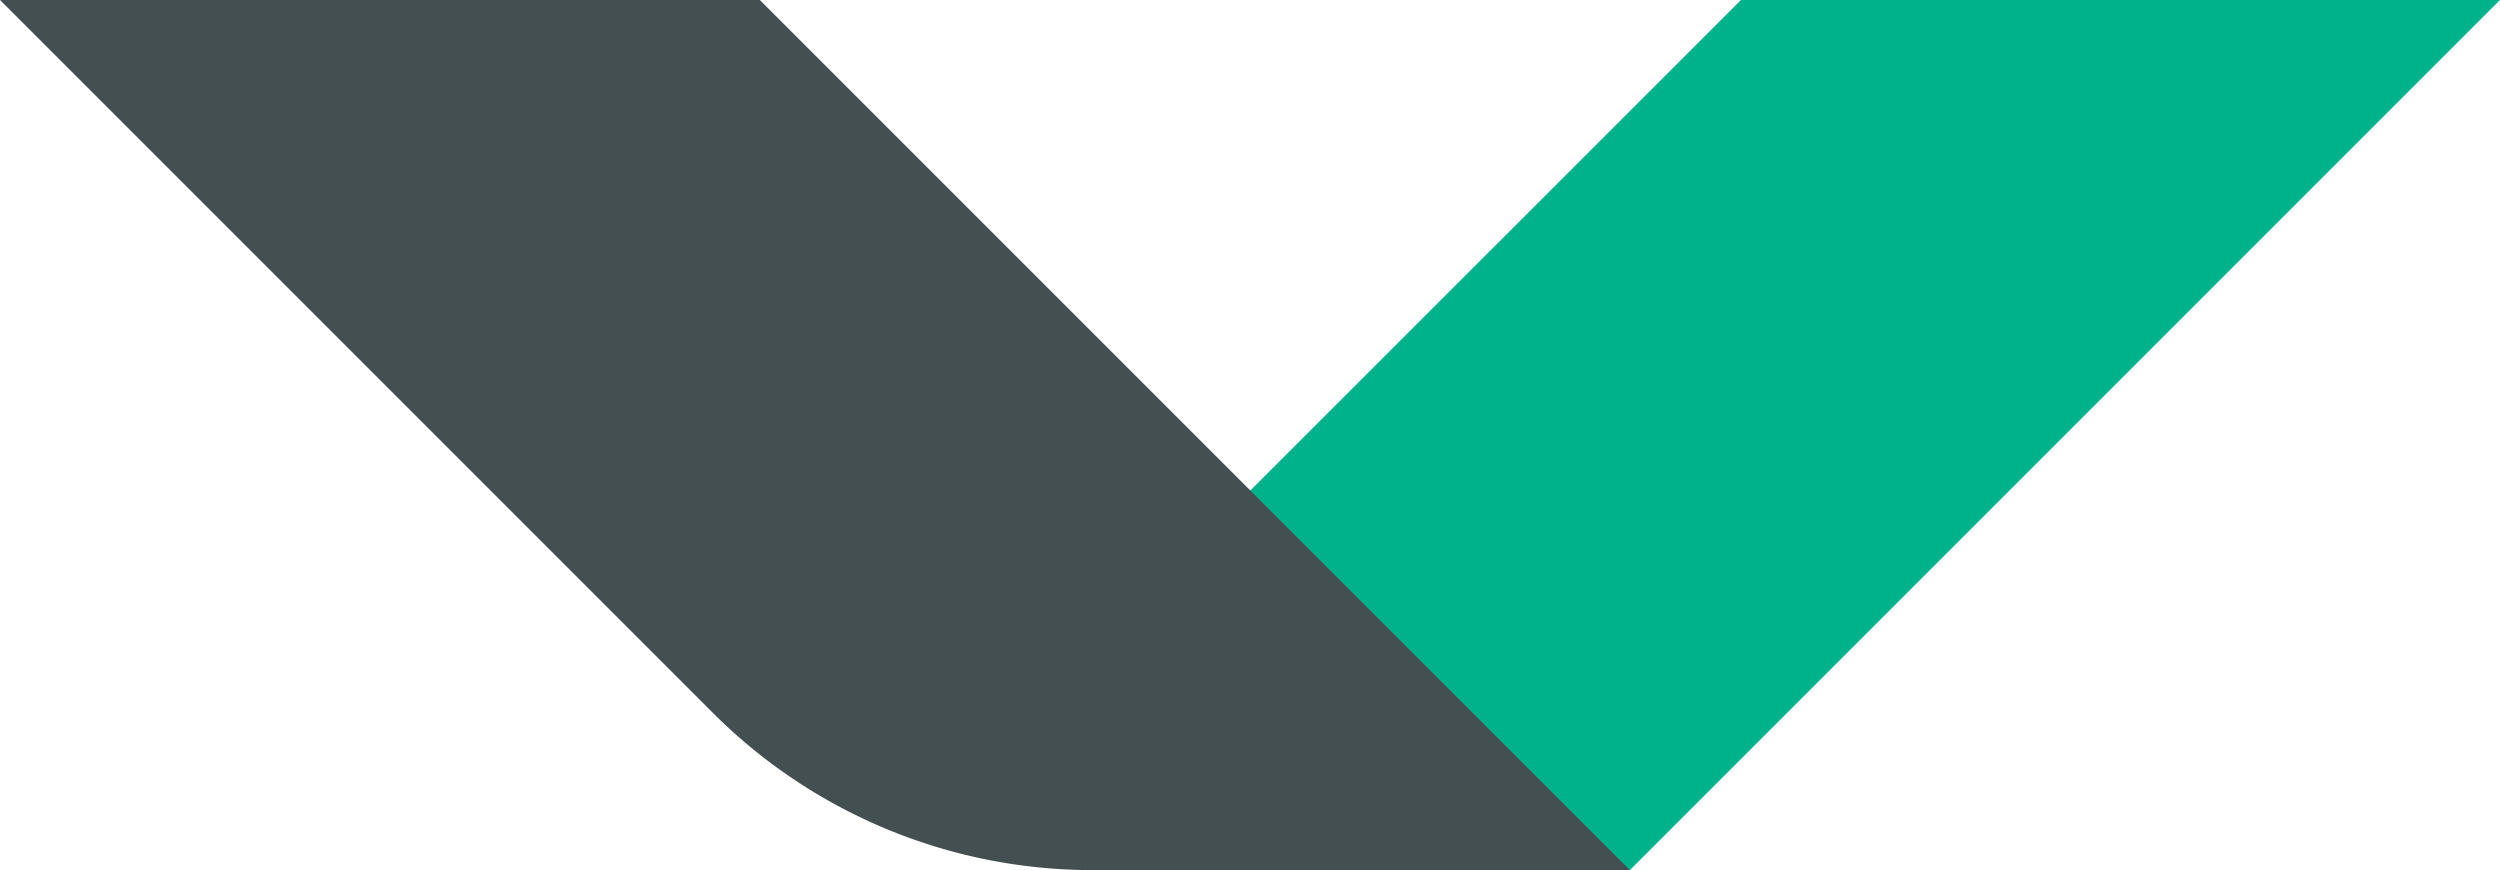
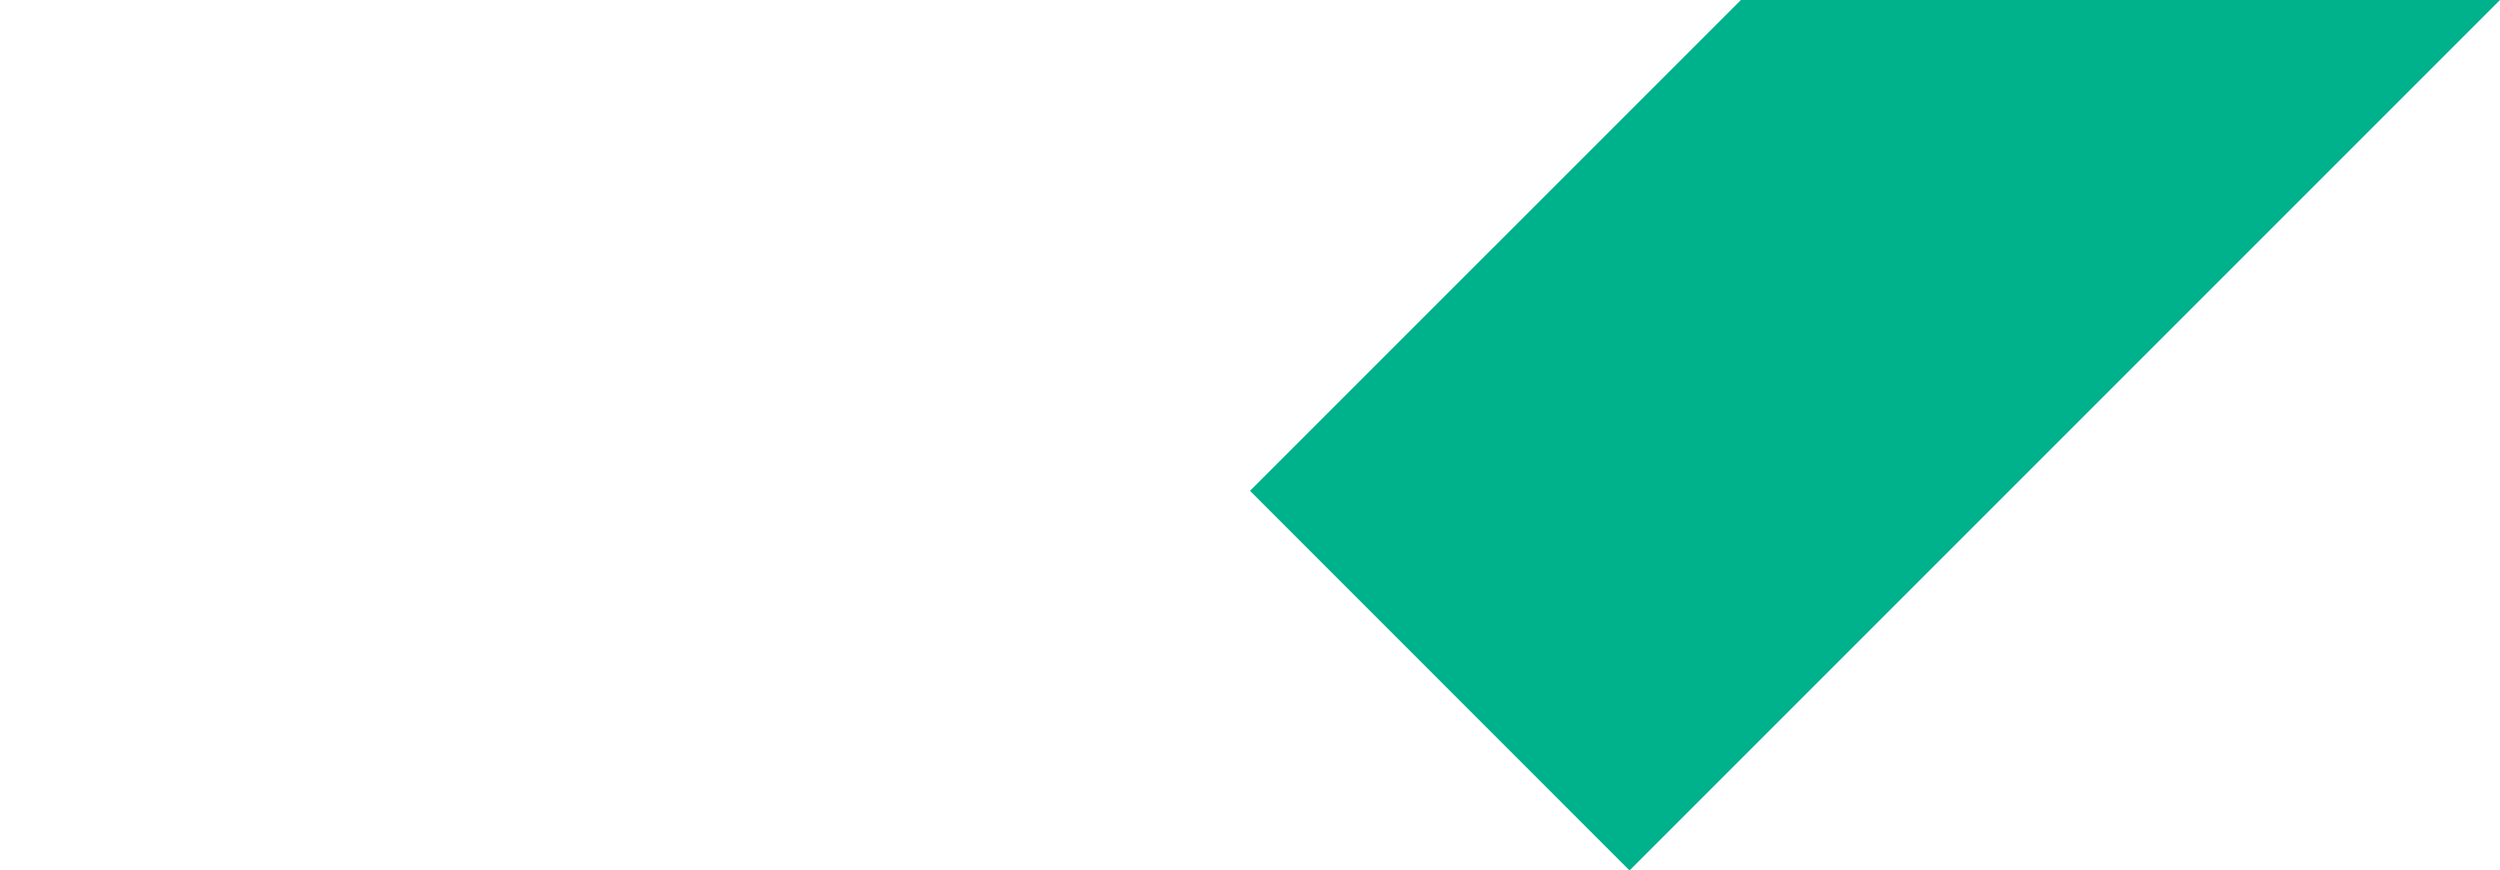
<svg xmlns="http://www.w3.org/2000/svg" viewBox="0 0 204 71.03">
  <defs>
    <style>.cls-1{fill:#00b28c;}.cls-2{fill:#444f51;}</style>
  </defs>
  <g id="Livello_2" data-name="Livello 2">
    <g id="bkg">
      <polygon class="cls-1" points="142.06 0 102 40.05 132.97 71.03 204 0 142.06 0" />
-       <path class="cls-2" d="M0,0,58.2,58.2A43.8,43.8,0,0,0,89.17,71H133l-71-71Z" />
    </g>
  </g>
</svg>